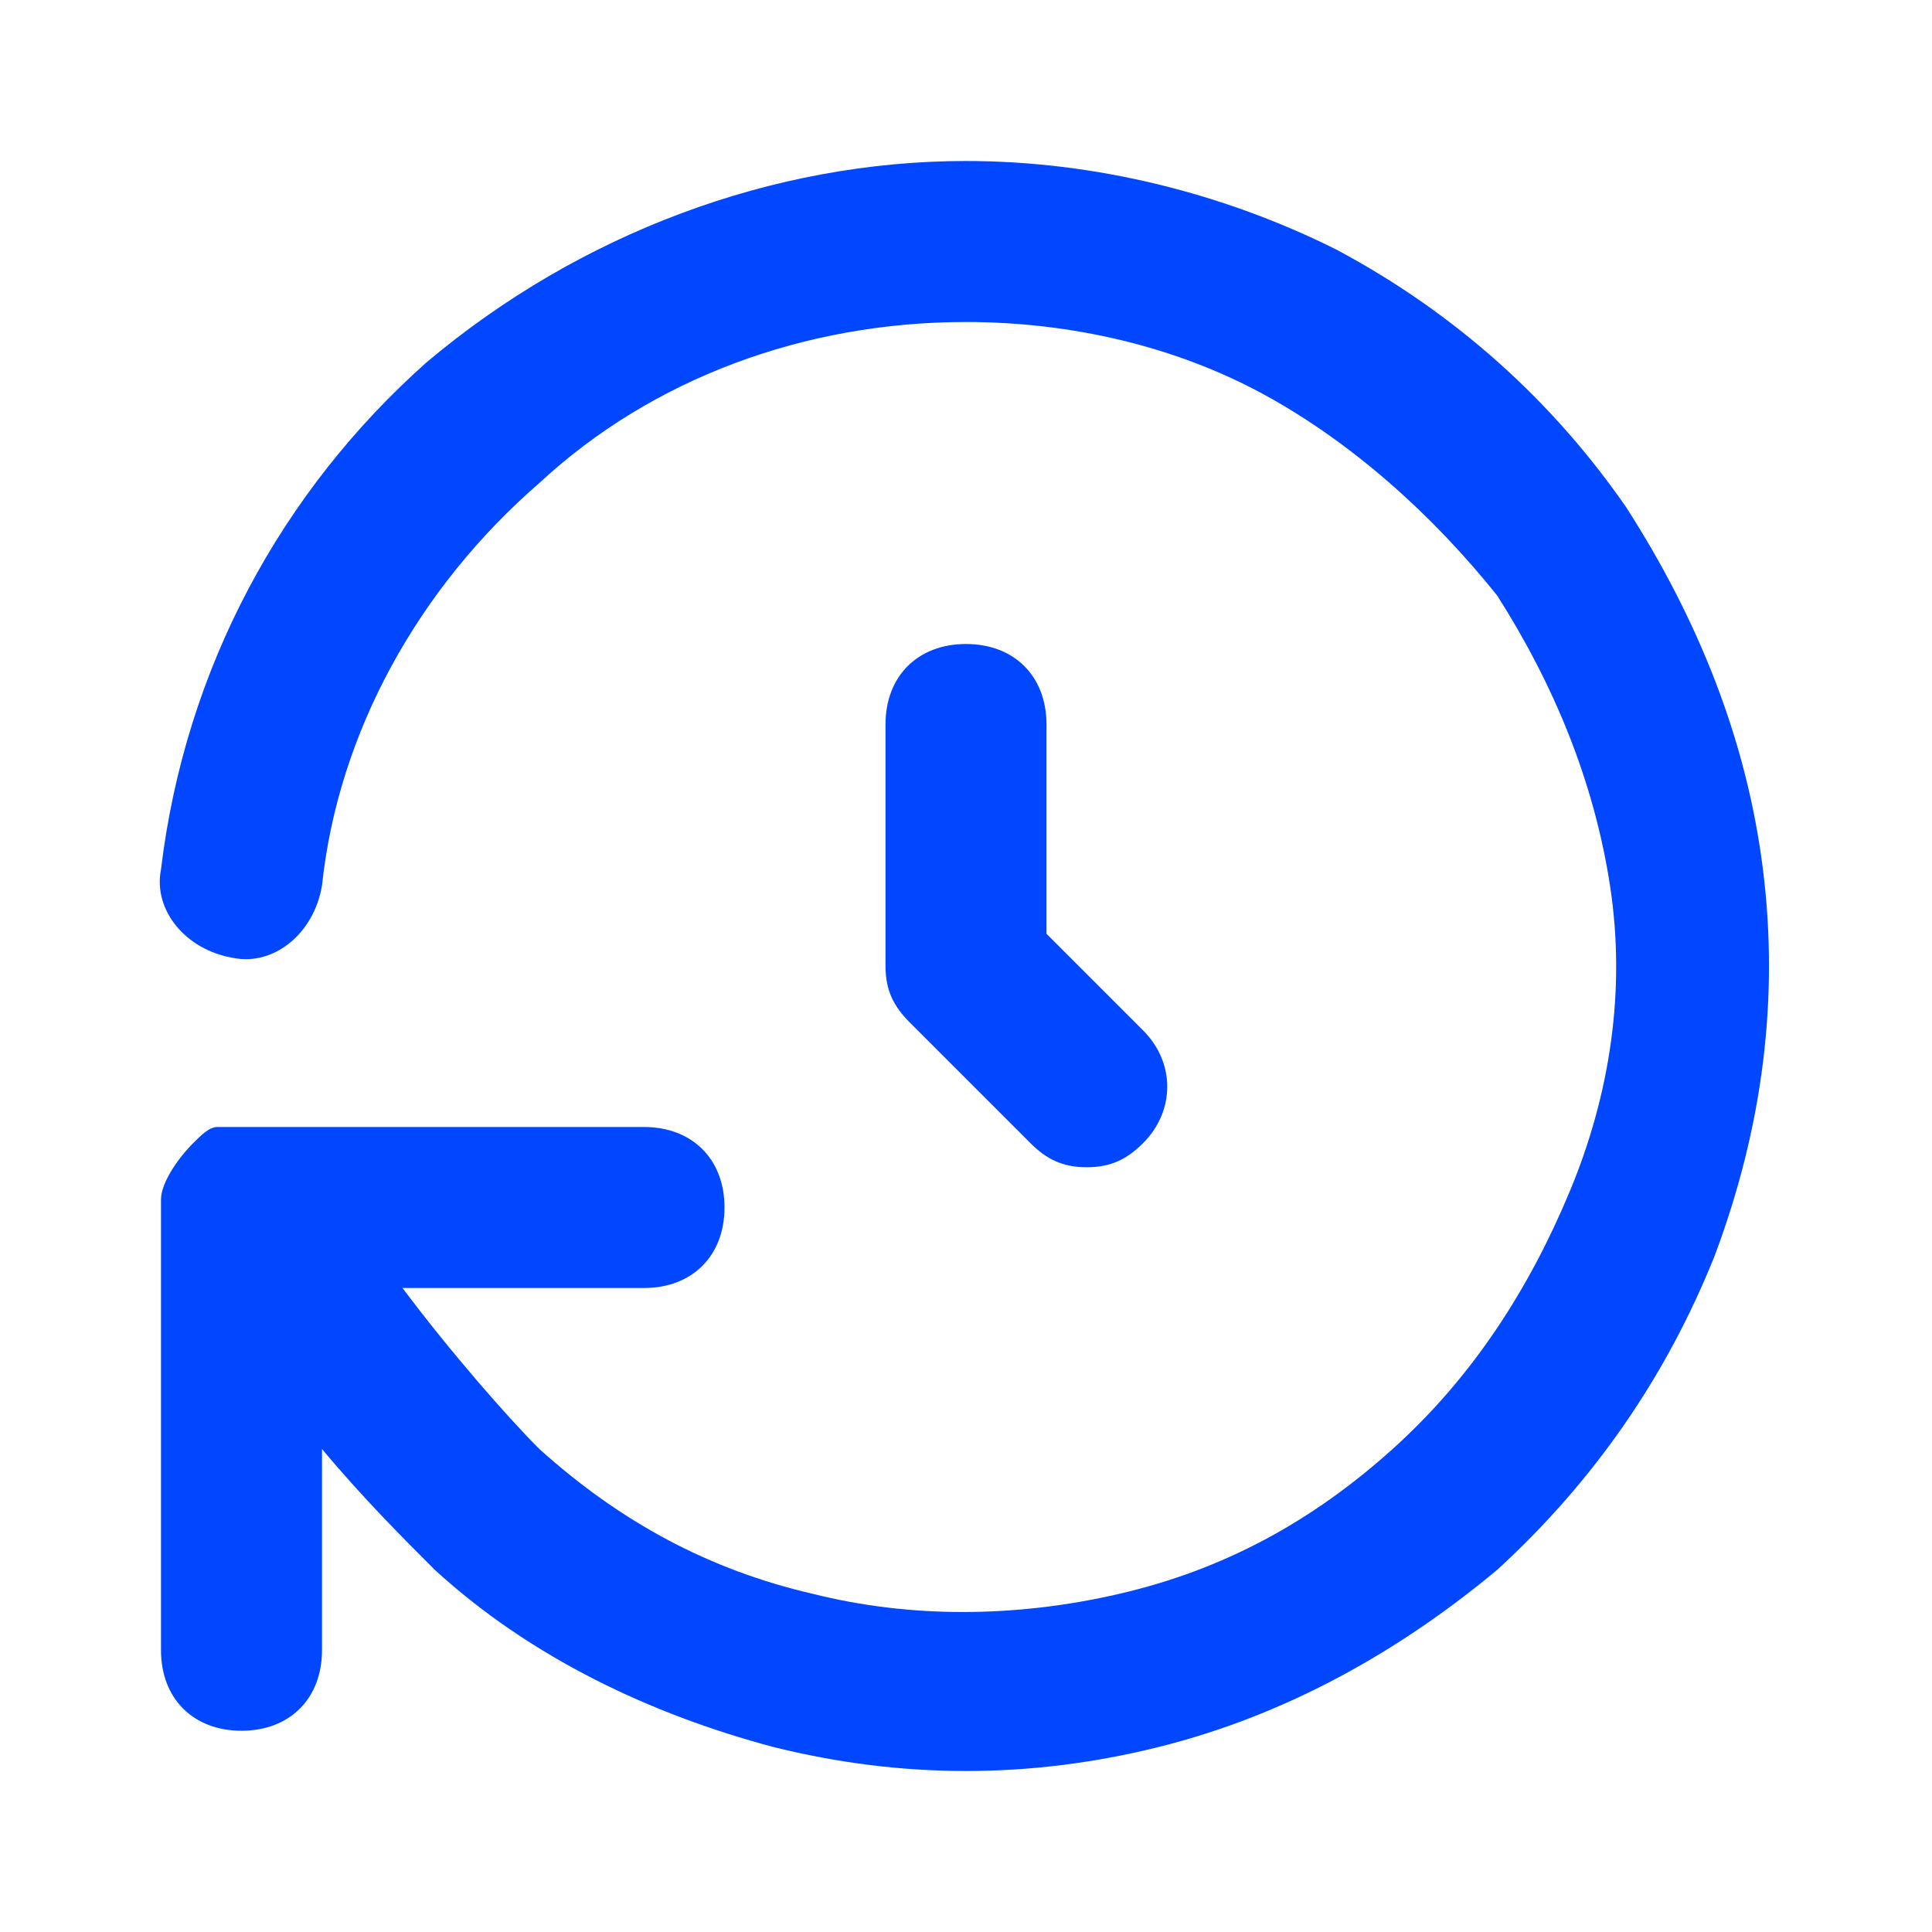
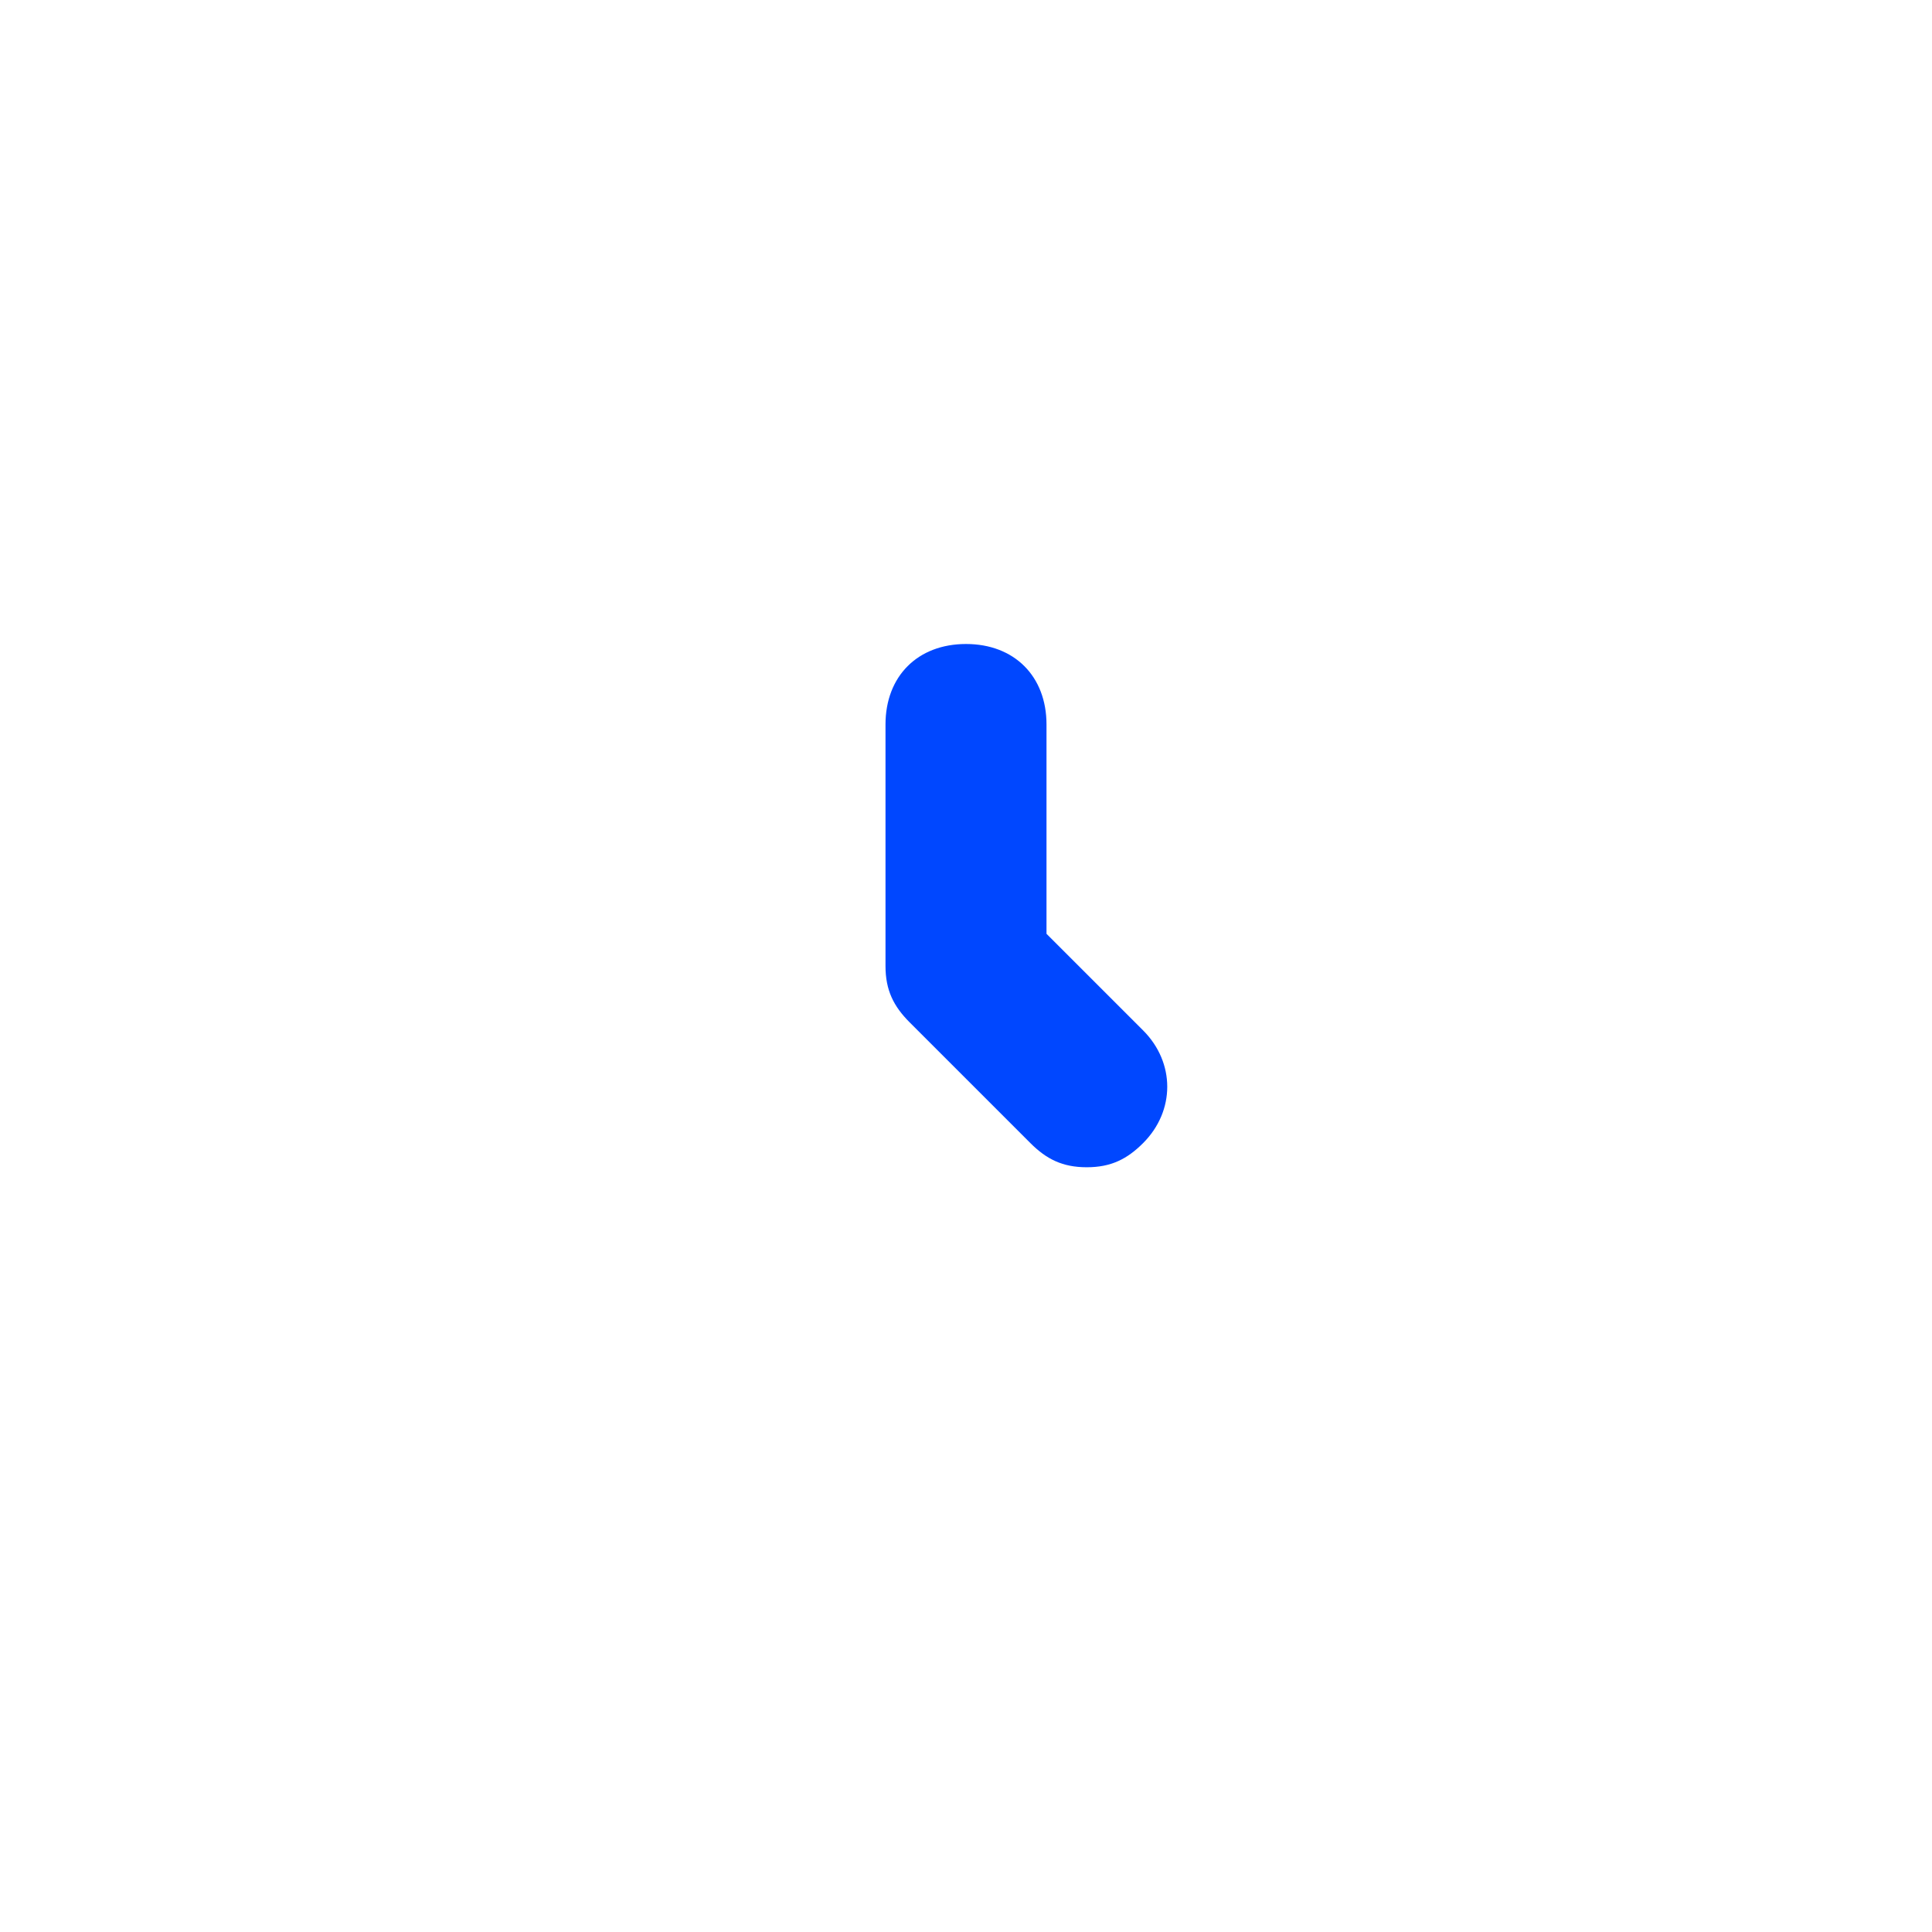
<svg xmlns="http://www.w3.org/2000/svg" width="24" height="24" viewBox="0 0 24 24" fill="none">
  <path d="M12 8C11.4 8 11 8.4 11 9V12C11 12.3 11.1 12.5 11.3 12.7L12.8 14.2C13 14.4 13.2 14.5 13.5 14.5C13.8 14.5 14 14.4 14.2 14.2C14.6 13.8 14.6 13.2 14.2 12.8L13 11.6V9C13 8.4 12.6 8 12 8Z" fill="#0047FF" />
-   <path d="M21.9 10.8C21.7 9.2 21.1 7.7 20.2 6.3C19.3 5 18.1 3.9 16.6 3.1C15.2 2.4 13.6 2 12 2C9.6 2 7.2 2.9 5.3 4.5C3.5 6.1 2.3 8.3 2 10.8C1.9 11.3 2.3 11.8 2.9 11.9C3.4 12 3.9 11.6 4 11C4.2 9.1 5.2 7.3 6.7 6C8.1 4.7 10 4 12 4C13.3 4 14.6 4.3 15.7 4.9C16.8 5.5 17.8 6.4 18.6 7.4C19.3 8.5 19.8 9.7 20 11C20.2 12.3 20 13.6 19.5 14.8C19 16 18.3 17.1 17.3 18C16.3 18.9 15.2 19.5 13.9 19.8C12.6 20.1 11.3 20.1 10.1 19.8C8.8 19.5 7.7 18.9 6.7 18C6.3 17.6 5.6 16.8 5 16H8C8.6 16 9 15.6 9 15C9 14.4 8.6 14 8 14H3C2.9 14 2.8 14 2.7 14C2.6 14 2.5 14.1 2.4 14.2C2.2 14.4 2 14.7 2 14.9C2 15 2 15 2 15V20.5C2 21.1 2.4 21.5 3 21.5C3.6 21.5 4 21.1 4 20.5V18C4.5 18.6 5 19.1 5.4 19.5C6.6 20.6 8.1 21.3 9.6 21.7C11.2 22.1 12.8 22.1 14.4 21.7C16 21.3 17.4 20.5 18.6 19.5C19.8 18.4 20.7 17.1 21.3 15.6C21.9 14 22.1 12.4 21.9 10.8Z" fill="#0047FF" />
</svg>